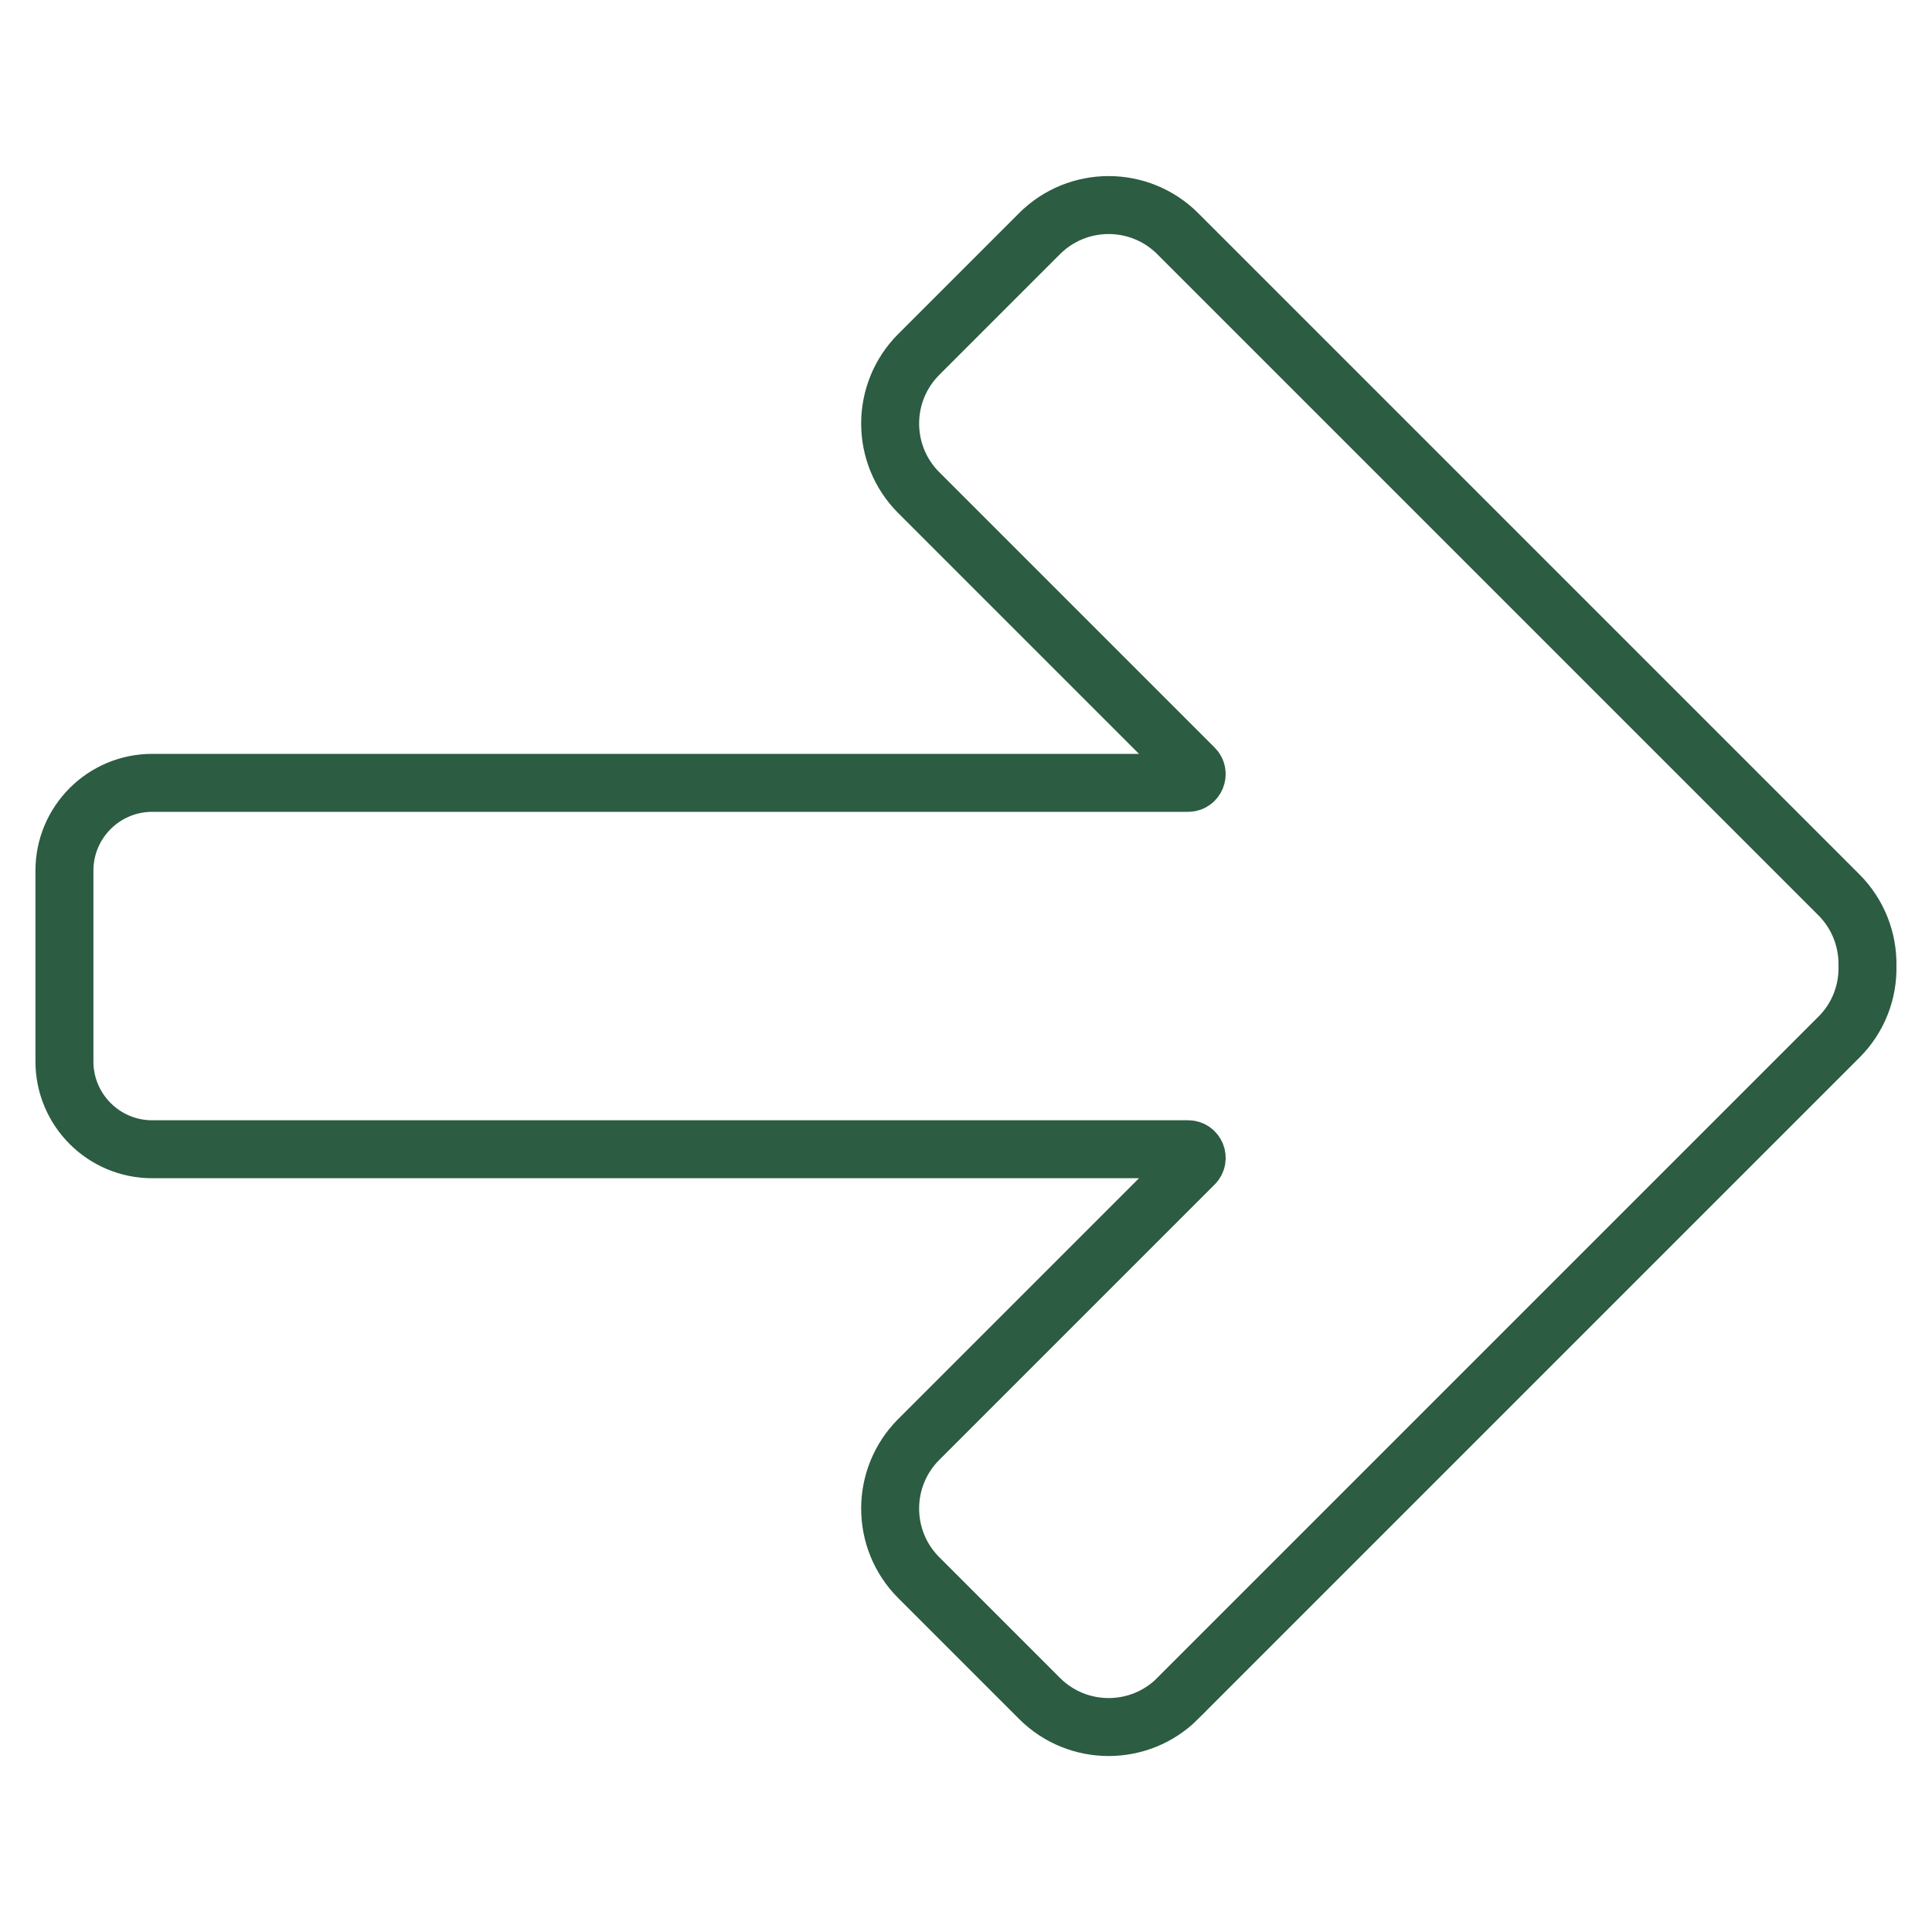
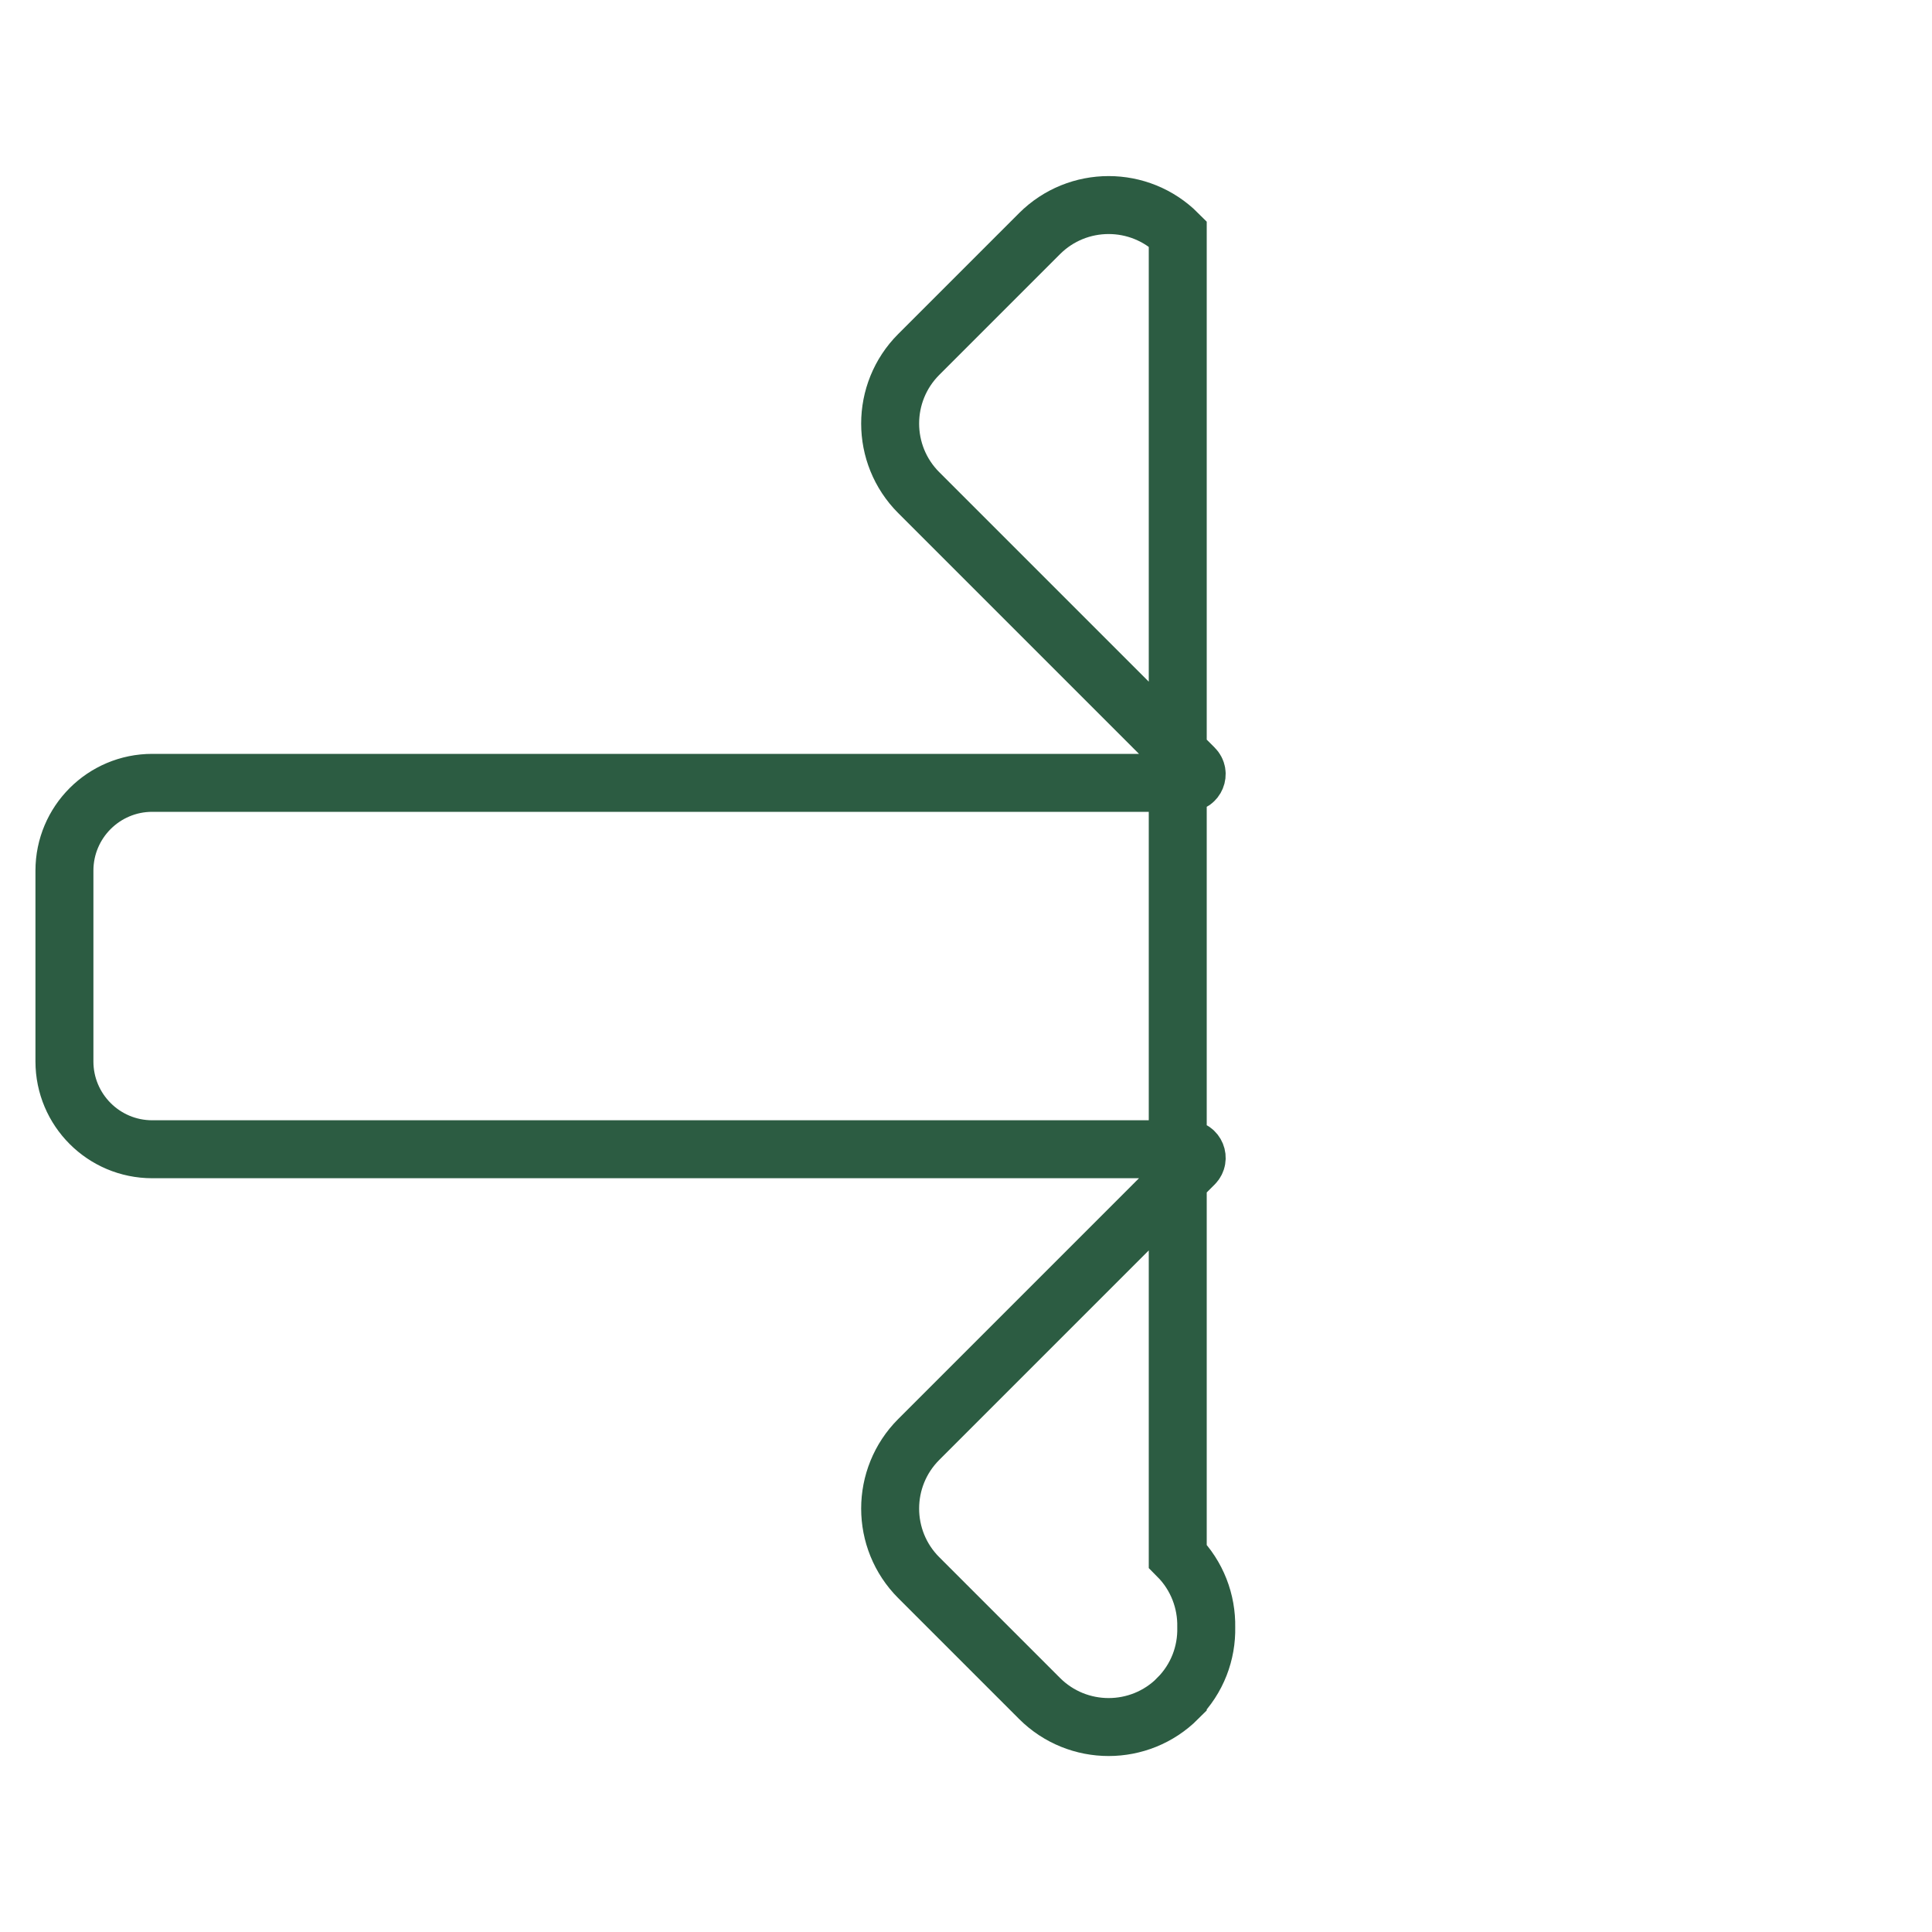
<svg xmlns="http://www.w3.org/2000/svg" id="Arrow_Right" data-name="Arrow Right" viewBox="0 0 200 200">
  <defs>
    <style>
      .cls-1 {
        fill: none;
        stroke: #2c5c42;
        stroke-miterlimit: 10;
        stroke-width: 6px;
      }
    </style>
  </defs>
-   <path class="cls-1" d="M121.92,175.81l68.45-68.45c2.03-2.03,3.01-4.7,2.95-7.36.05-2.66-.93-5.33-2.95-7.36L121.92,24.19c-3.95-3.95-10.36-3.95-14.31,0l-12.5,12.5c-3.95,3.95-3.95,10.36,0,14.31l28.51,28.51c.56.56.16,1.53-.63,1.53H15.76c-5.02,0-9.09,4.07-9.09,9.09v19.75c0,5.02,4.07,9.09,9.09,9.09h107.23c.8,0,1.19.96.63,1.53l-28.51,28.51c-3.95,3.95-3.95,10.36,0,14.31l12.5,12.5c3.95,3.95,10.36,3.95,14.31,0Z" />
+   <path class="cls-1" d="M121.92,175.81c2.03-2.03,3.01-4.7,2.95-7.36.05-2.66-.93-5.33-2.95-7.36L121.92,24.19c-3.95-3.95-10.36-3.95-14.31,0l-12.5,12.5c-3.95,3.95-3.95,10.36,0,14.31l28.51,28.51c.56.56.16,1.53-.63,1.53H15.76c-5.02,0-9.09,4.07-9.09,9.09v19.75c0,5.02,4.07,9.09,9.09,9.09h107.23c.8,0,1.19.96.63,1.53l-28.51,28.51c-3.95,3.95-3.95,10.36,0,14.31l12.5,12.5c3.95,3.95,10.36,3.95,14.31,0Z" />
</svg>